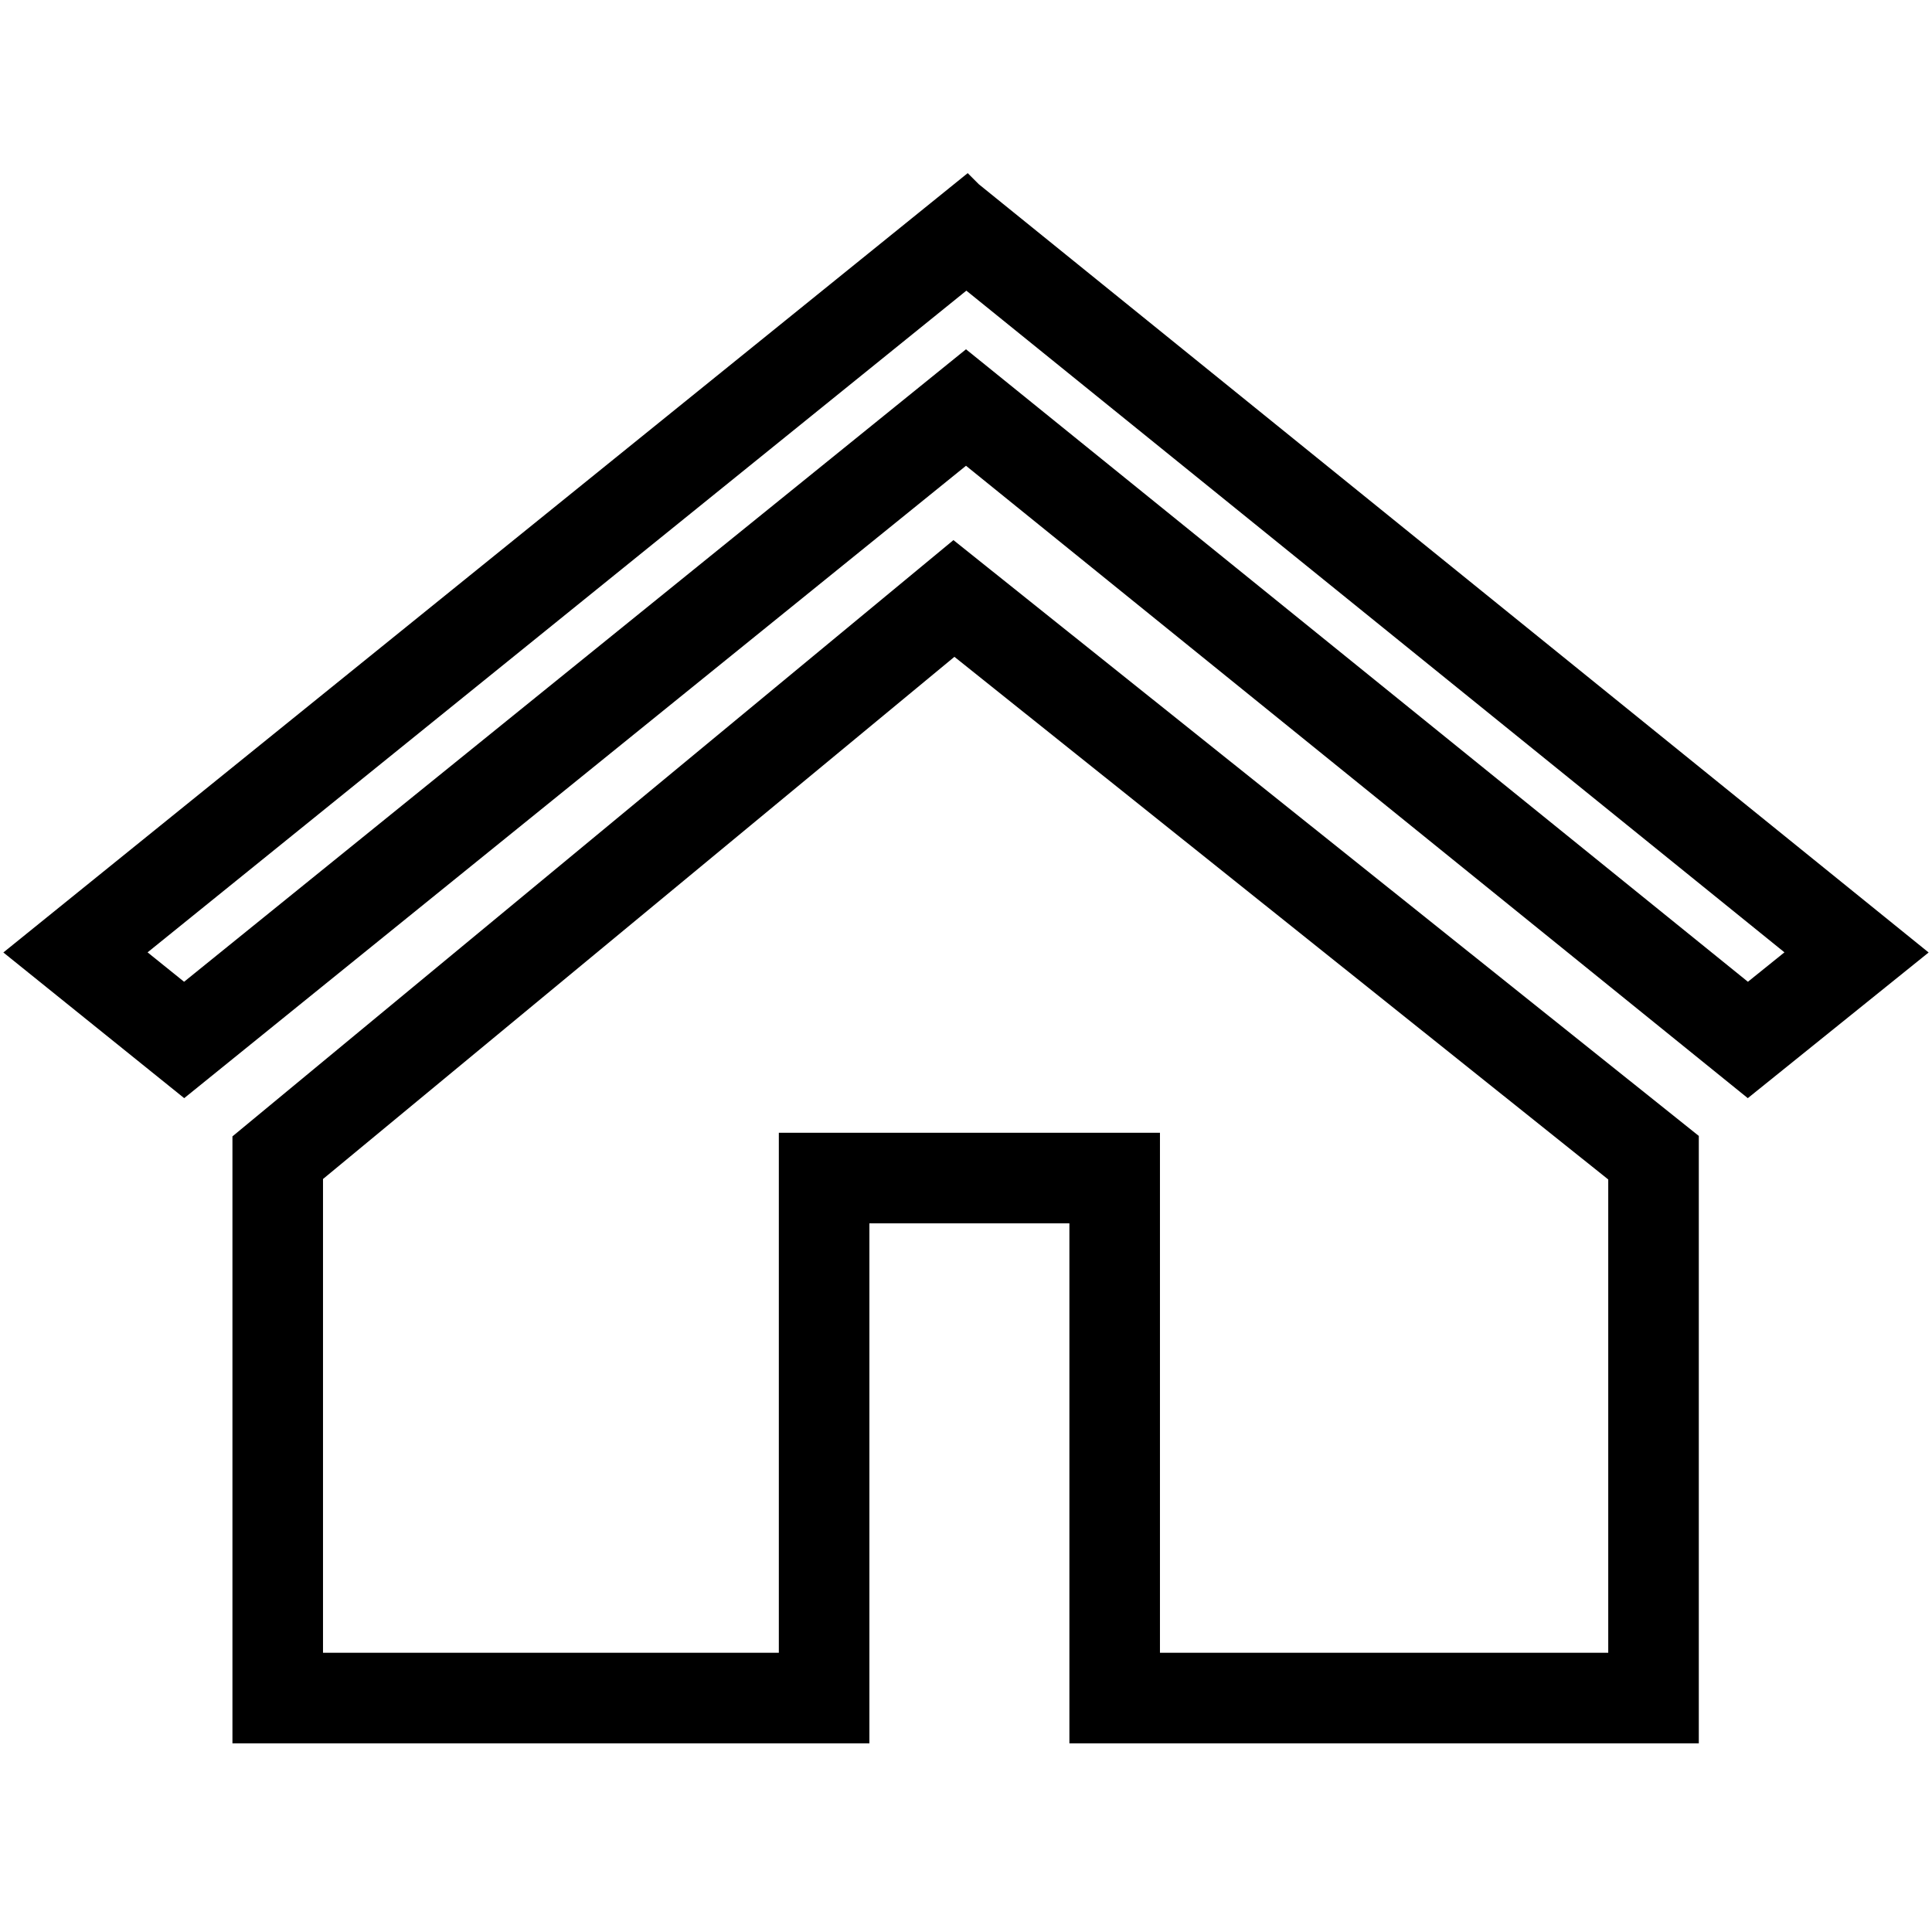
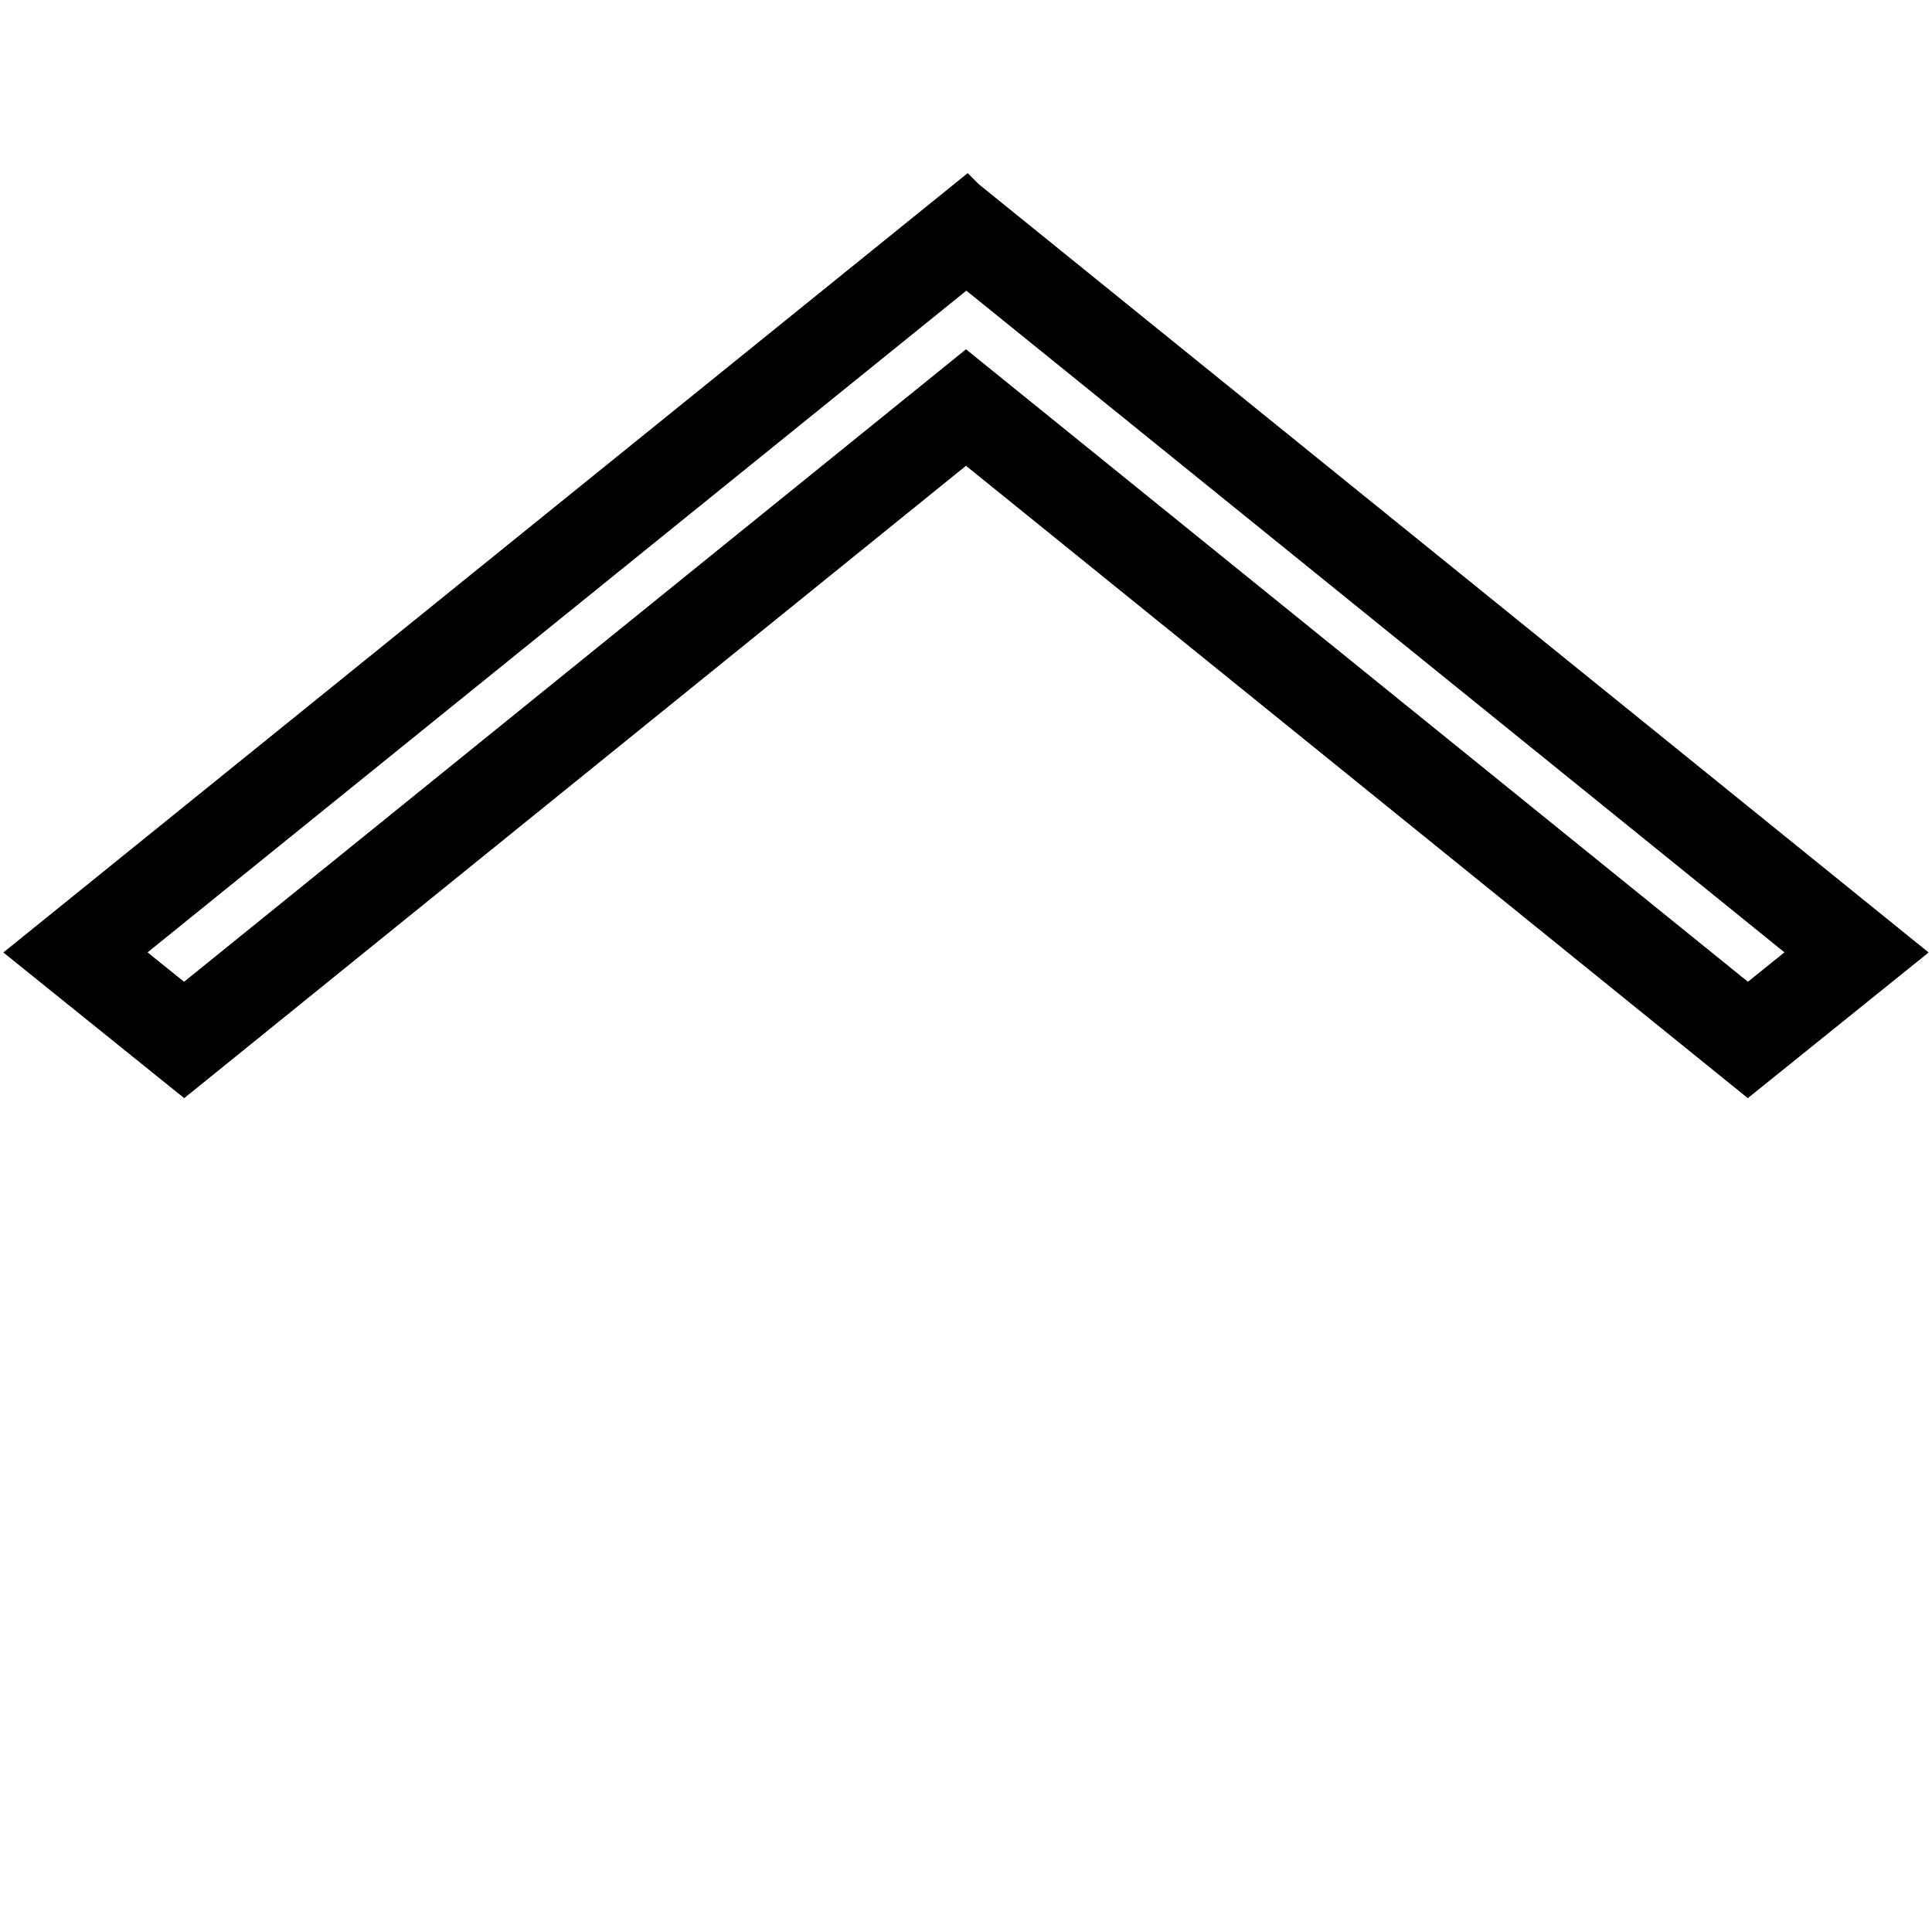
<svg xmlns="http://www.w3.org/2000/svg" version="1.1" x="0px" y="0px" viewBox="0 0 256 256" enable-background="new 0 0 256 256" xml:space="preserve">
  <g>
    <g>
      <path stroke-width="12" fill-opacity="0" stroke="#000000" d="M128,31.2l-0.2-0.2L10,126.2l14.4,11.6L128,54l103.6,83.8l14.4-11.6L128.3,31L128,31.2z" />
-       <path stroke-width="12" fill-opacity="0" stroke="#000000" d="M36.8,153.4V225h72.4v-68.9h38.5V225h71.4v-71.6l-92.7-74.1L36.8,153.4z" />
    </g>
  </g>
</svg>